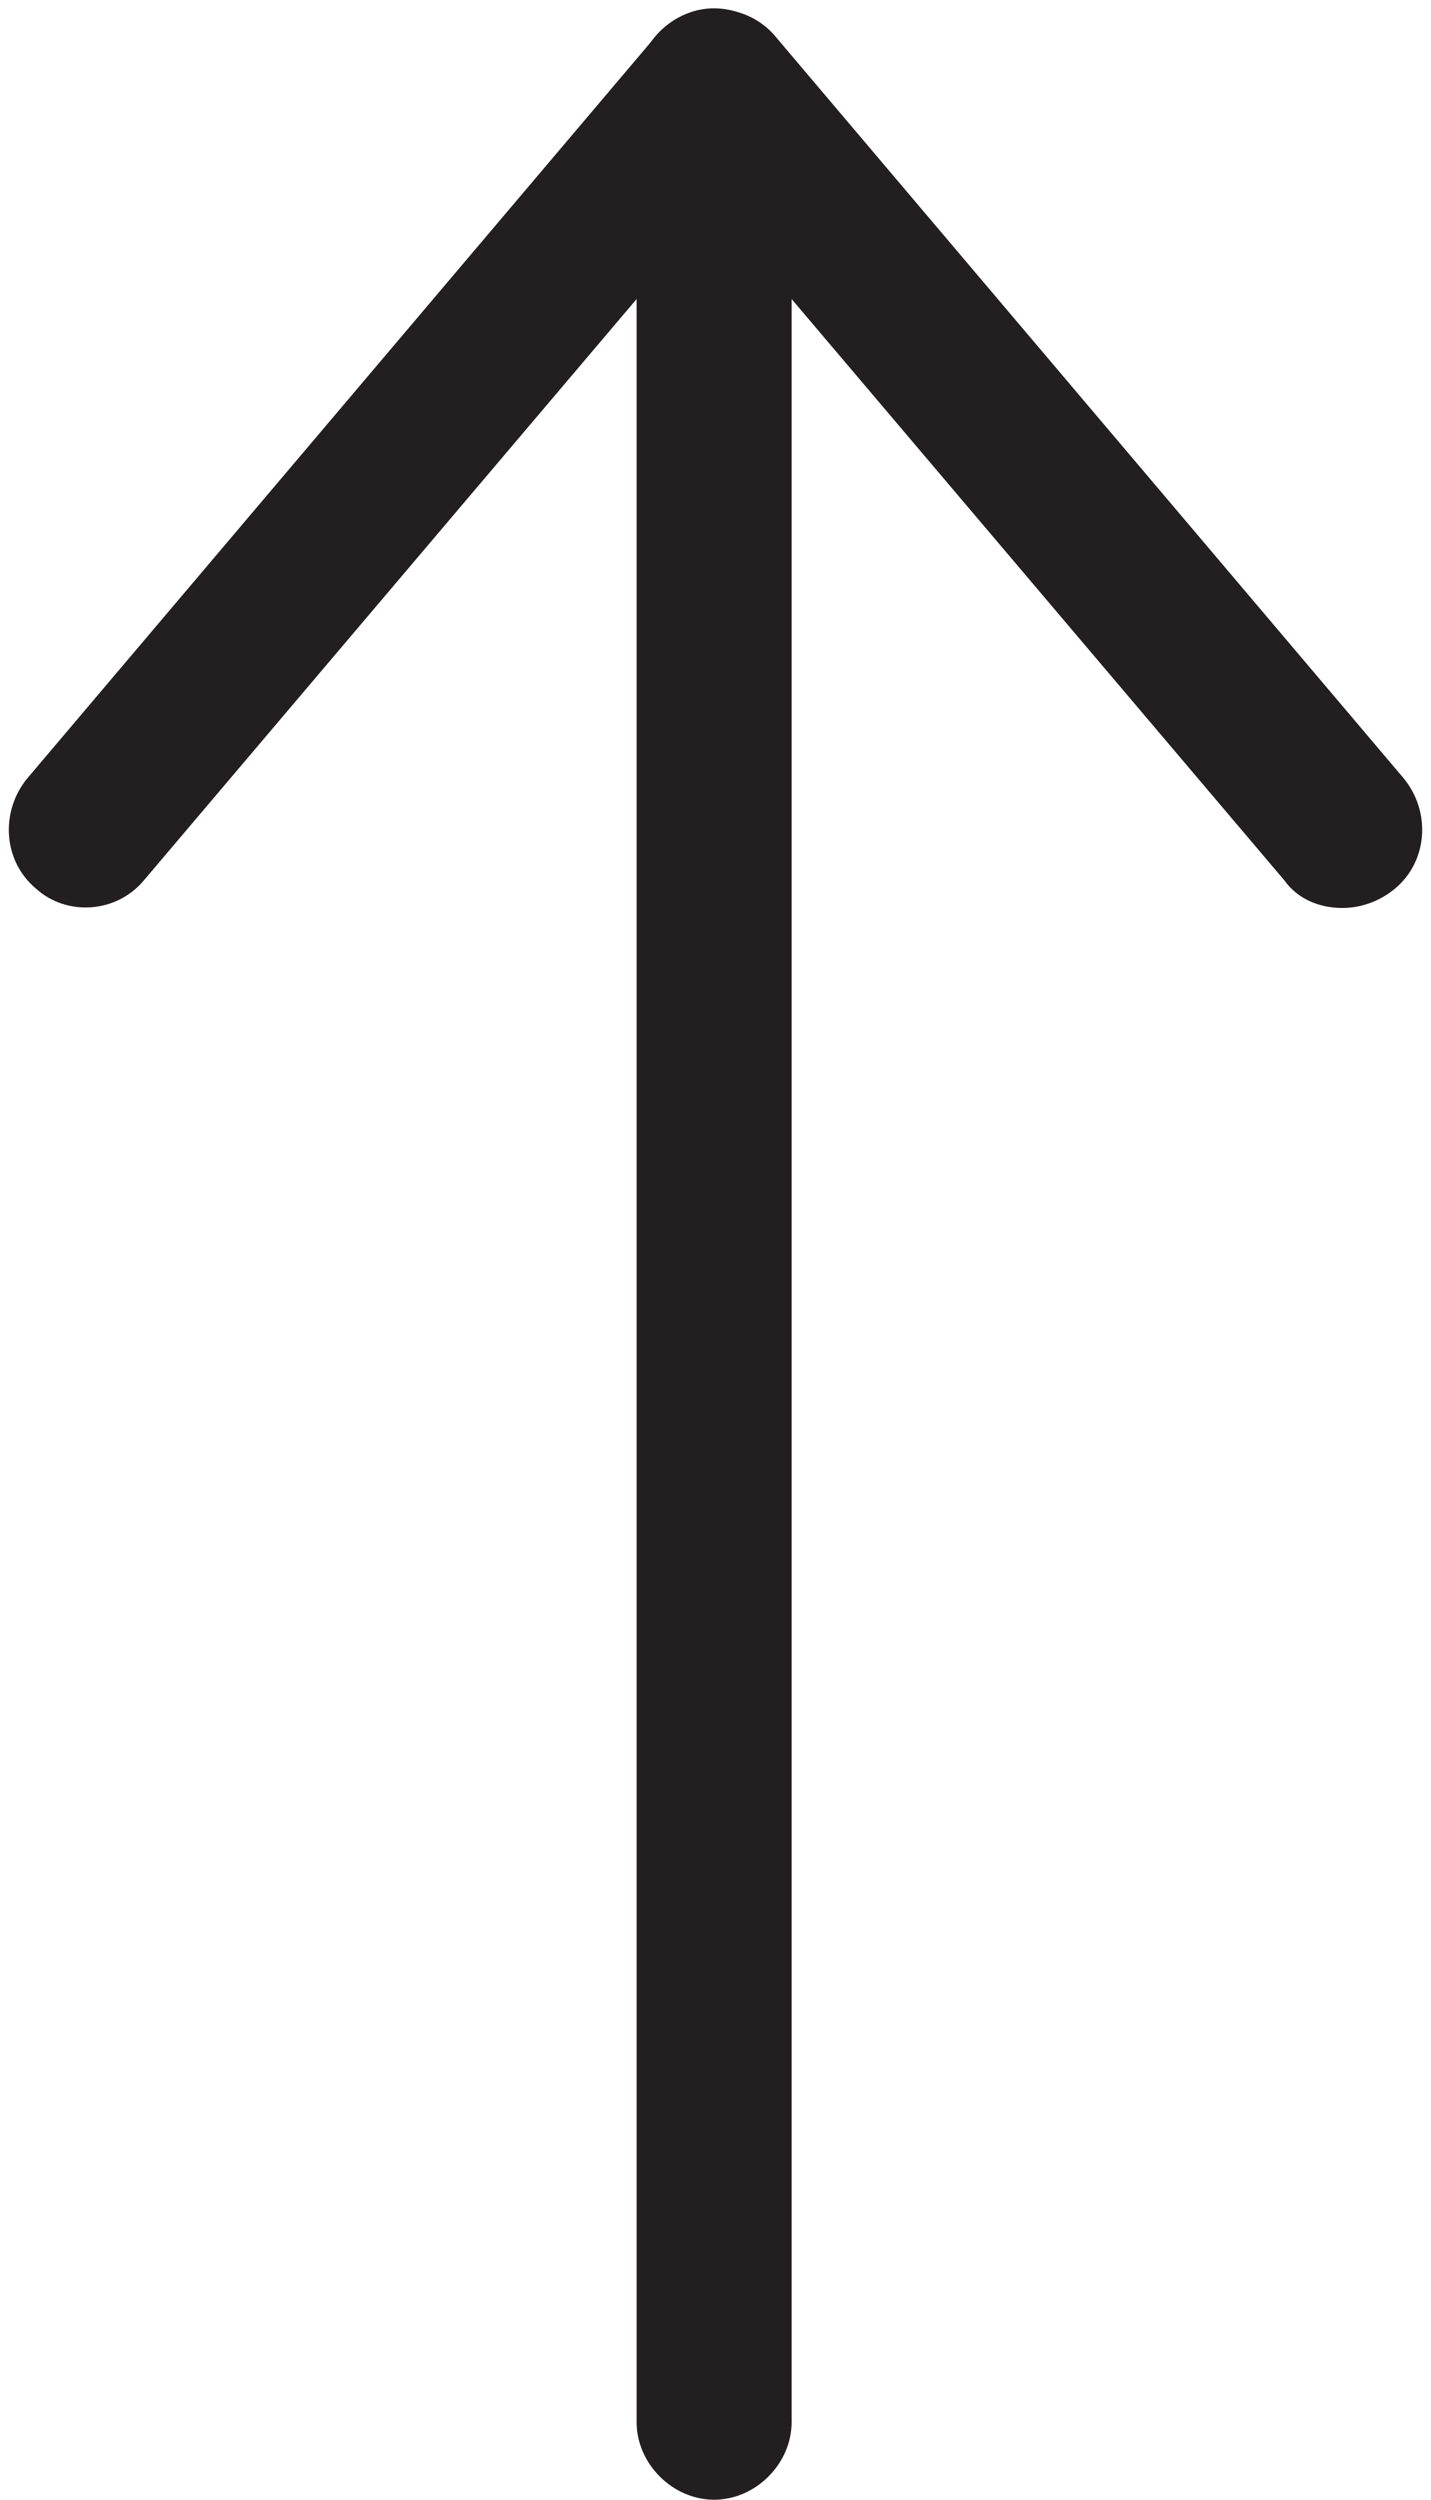
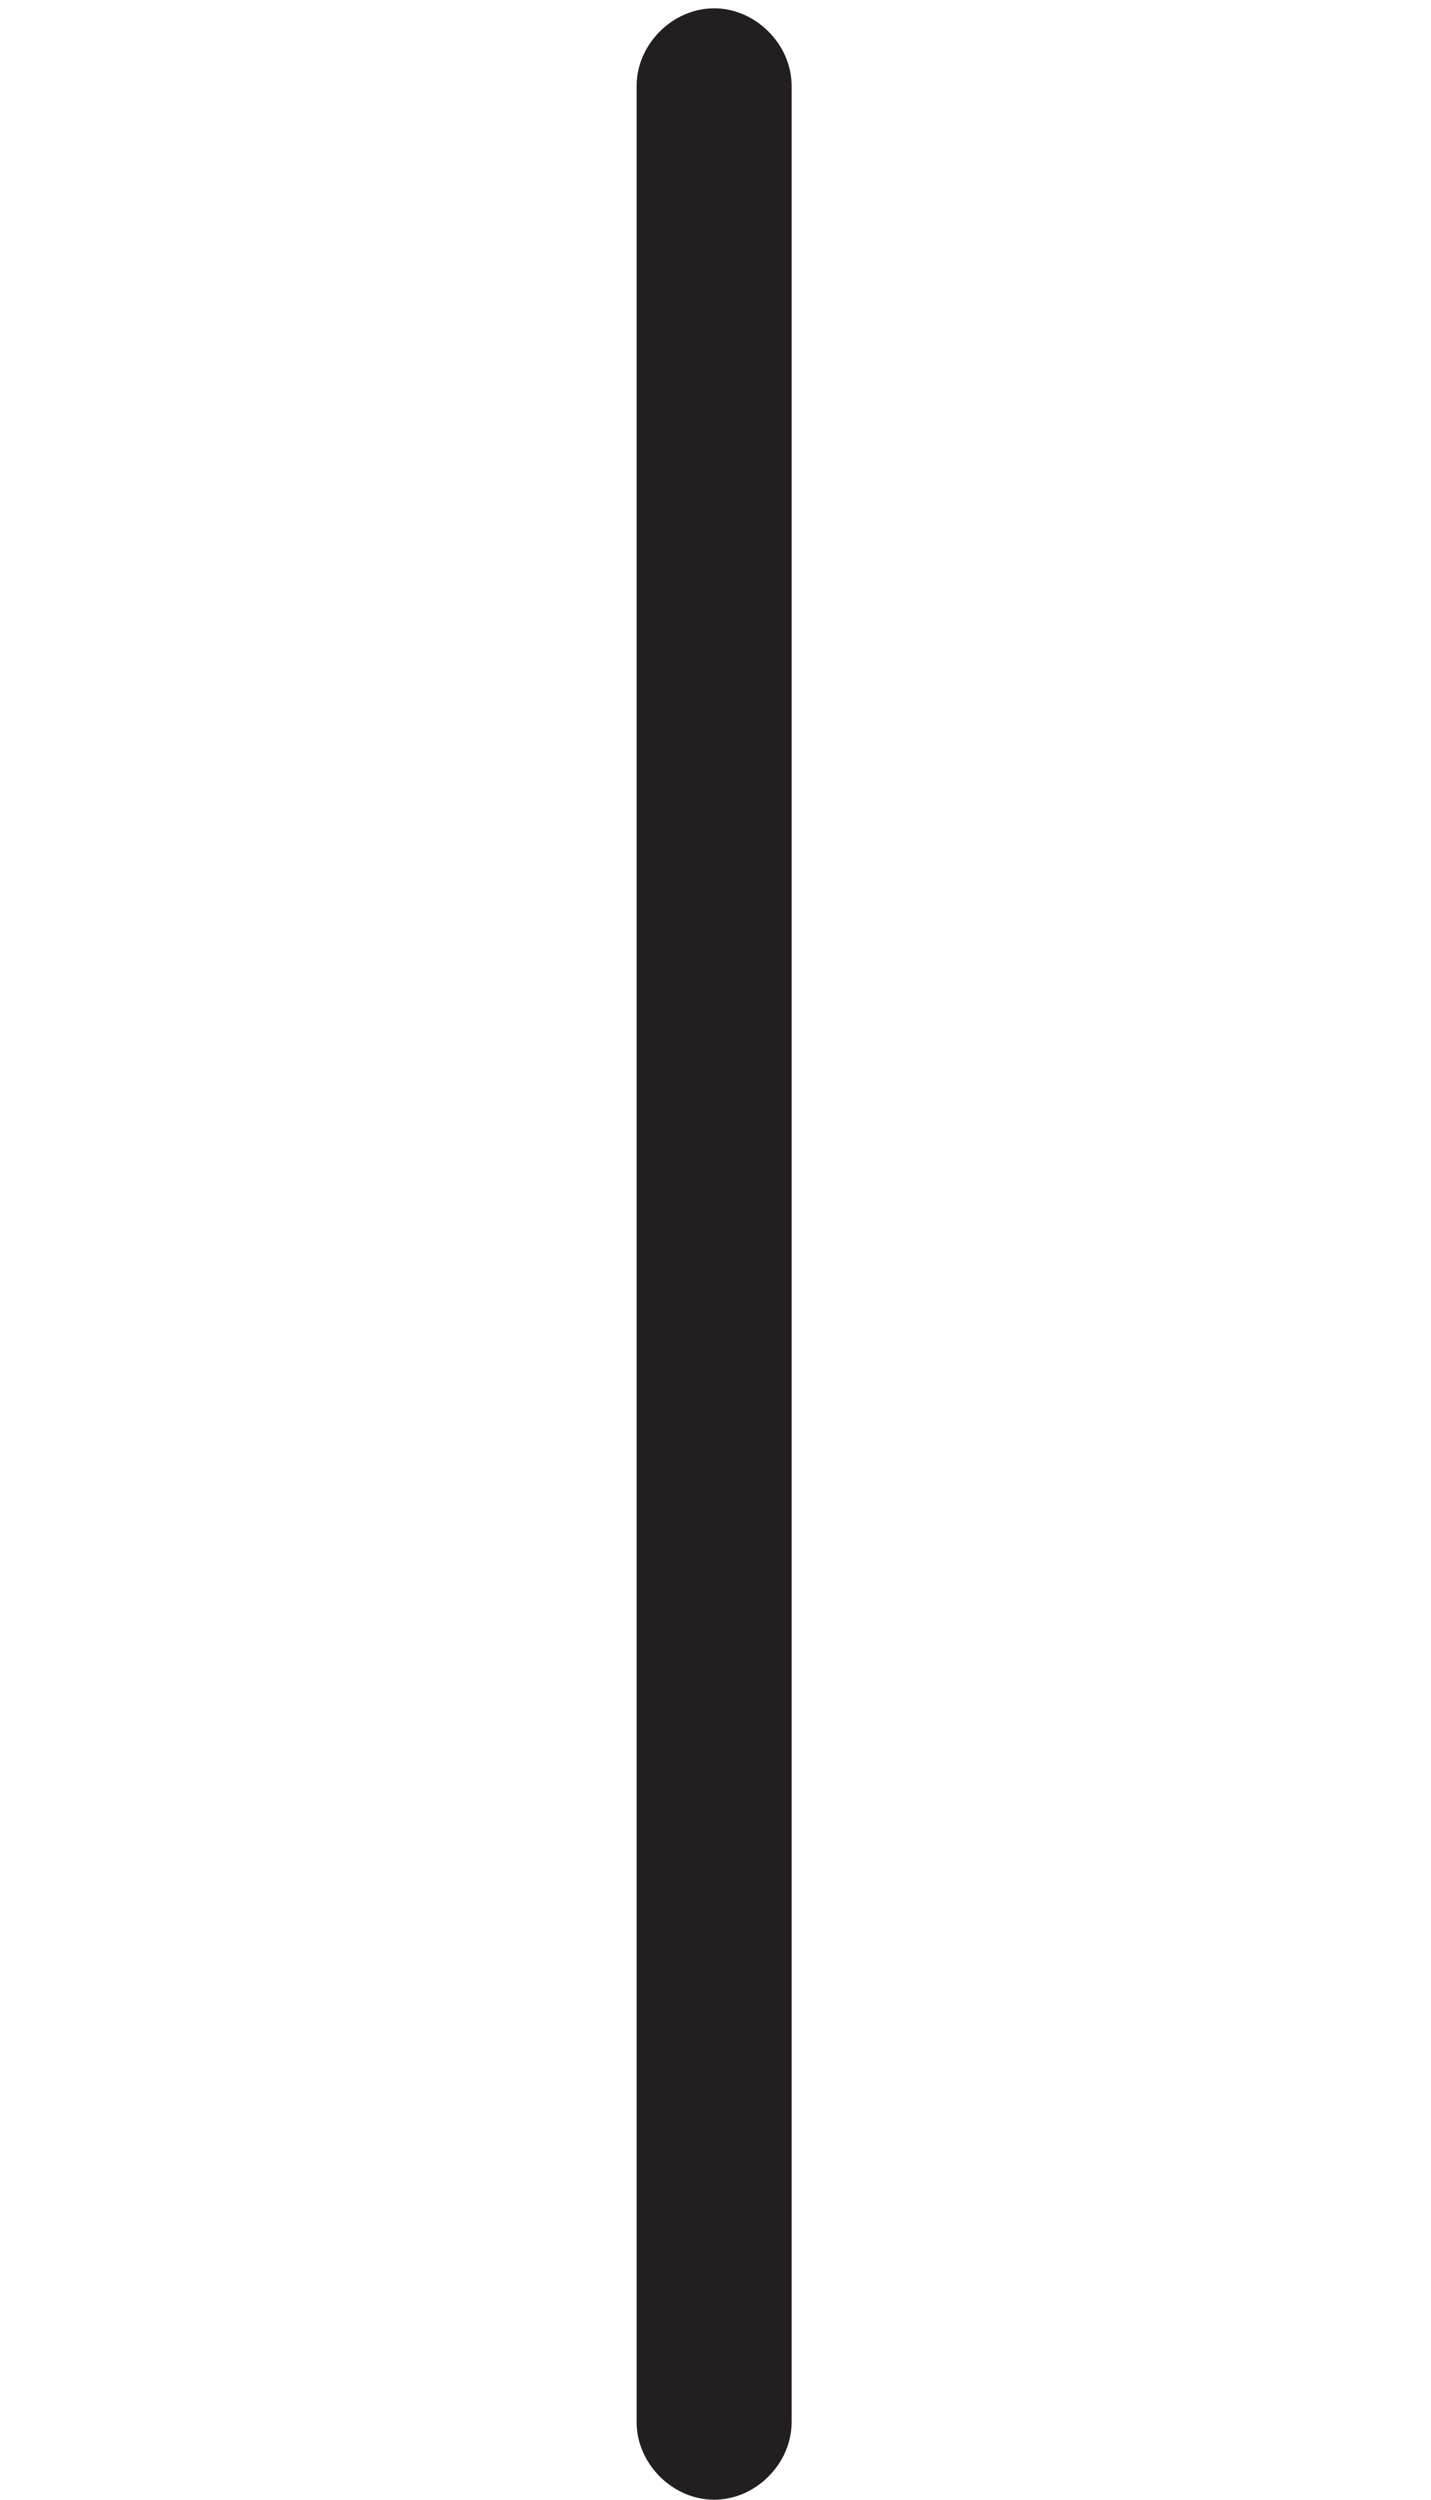
<svg xmlns="http://www.w3.org/2000/svg" height="90.3" preserveAspectRatio="xMidYMid meet" version="1.0" viewBox="24.2 4.7 51.7 90.3" width="51.7" zoomAndPan="magnify">
  <g>
    <g id="change1_1">
-       <path d="M72.7,37.5c-0.8,0-1.6-0.3-2.1-1L50,12.2L29.4,36.5c-1,1.2-2.8,1.3-3.9,0.3c-1.2-1-1.3-2.8-0.3-4L47.9,6 c1.1-1.3,3.2-1.3,4.3,0l22.7,26.8c1,1.2,0.9,3-0.3,4C74,37.3,73.3,37.5,72.7,37.5z" fill="#231f20" />
-     </g>
+       </g>
    <g id="change1_2">
      <path d="M50,95c-1.5,0-2.8-1.3-2.8-2.8V7.8C47.2,6.3,48.5,5,50,5s2.8,1.3,2.8,2.8v84.4C52.8,93.7,51.5,95,50,95z" fill="#231f20" />
    </g>
  </g>
</svg>